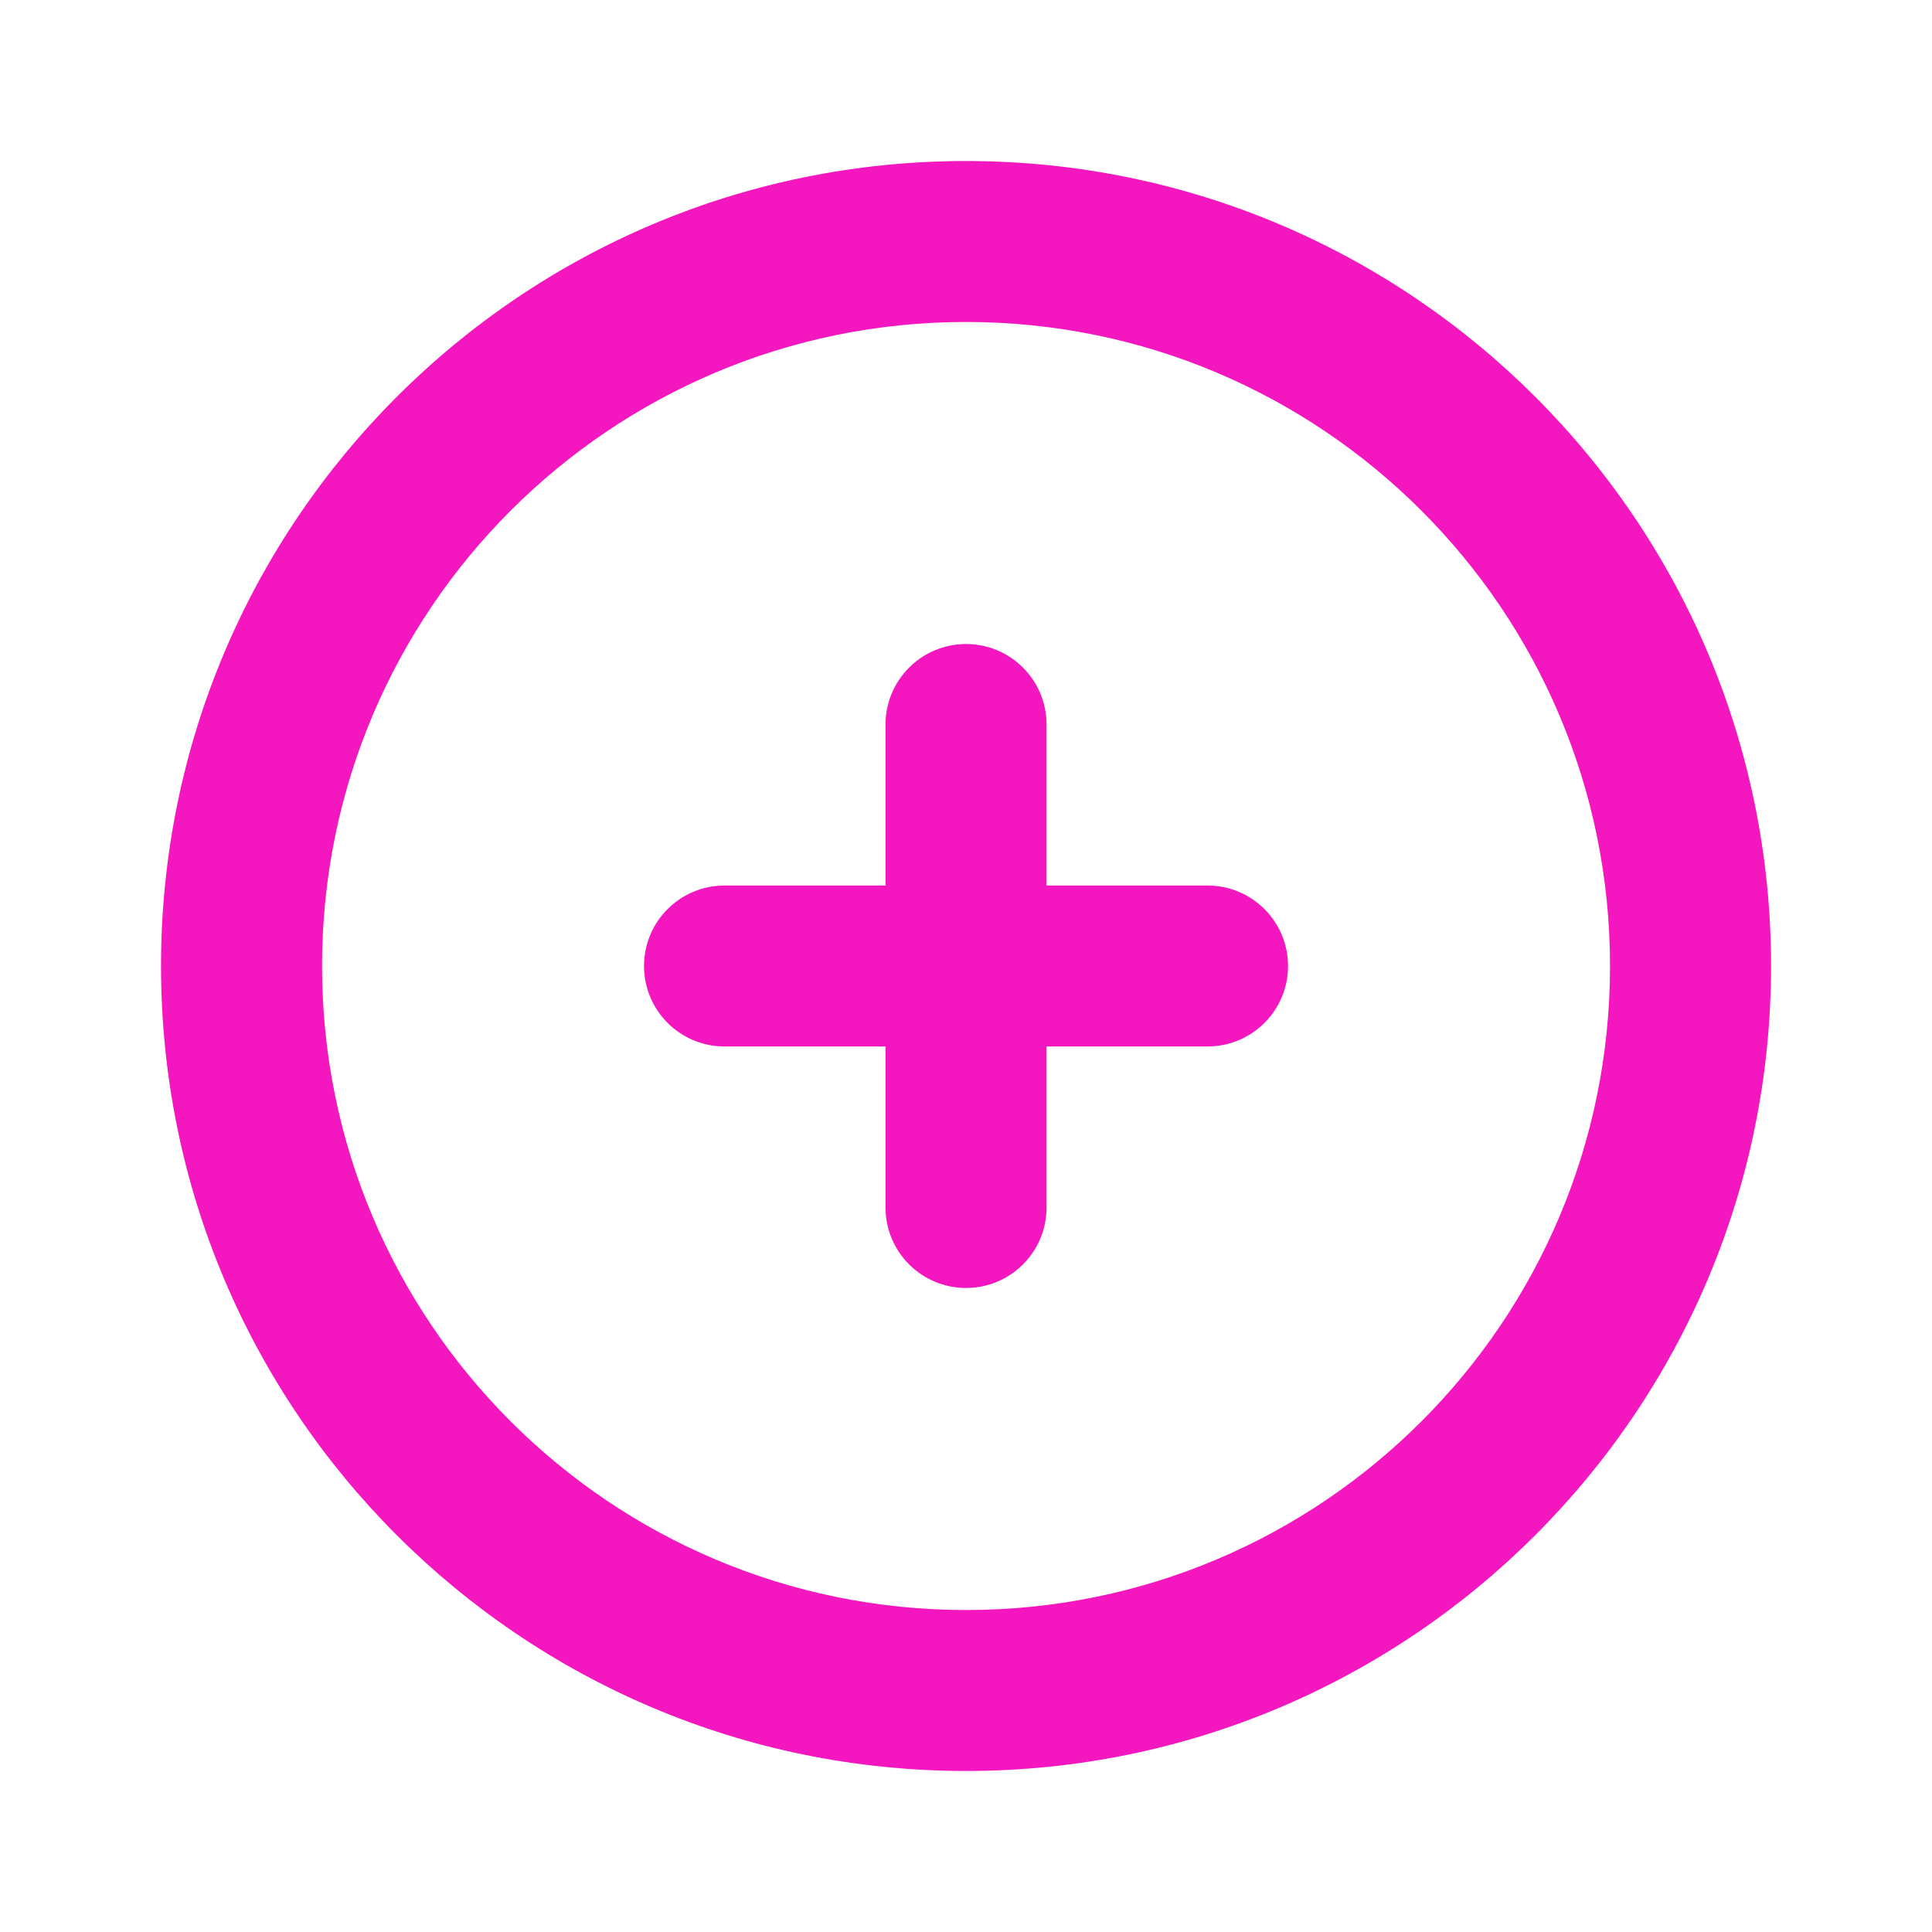
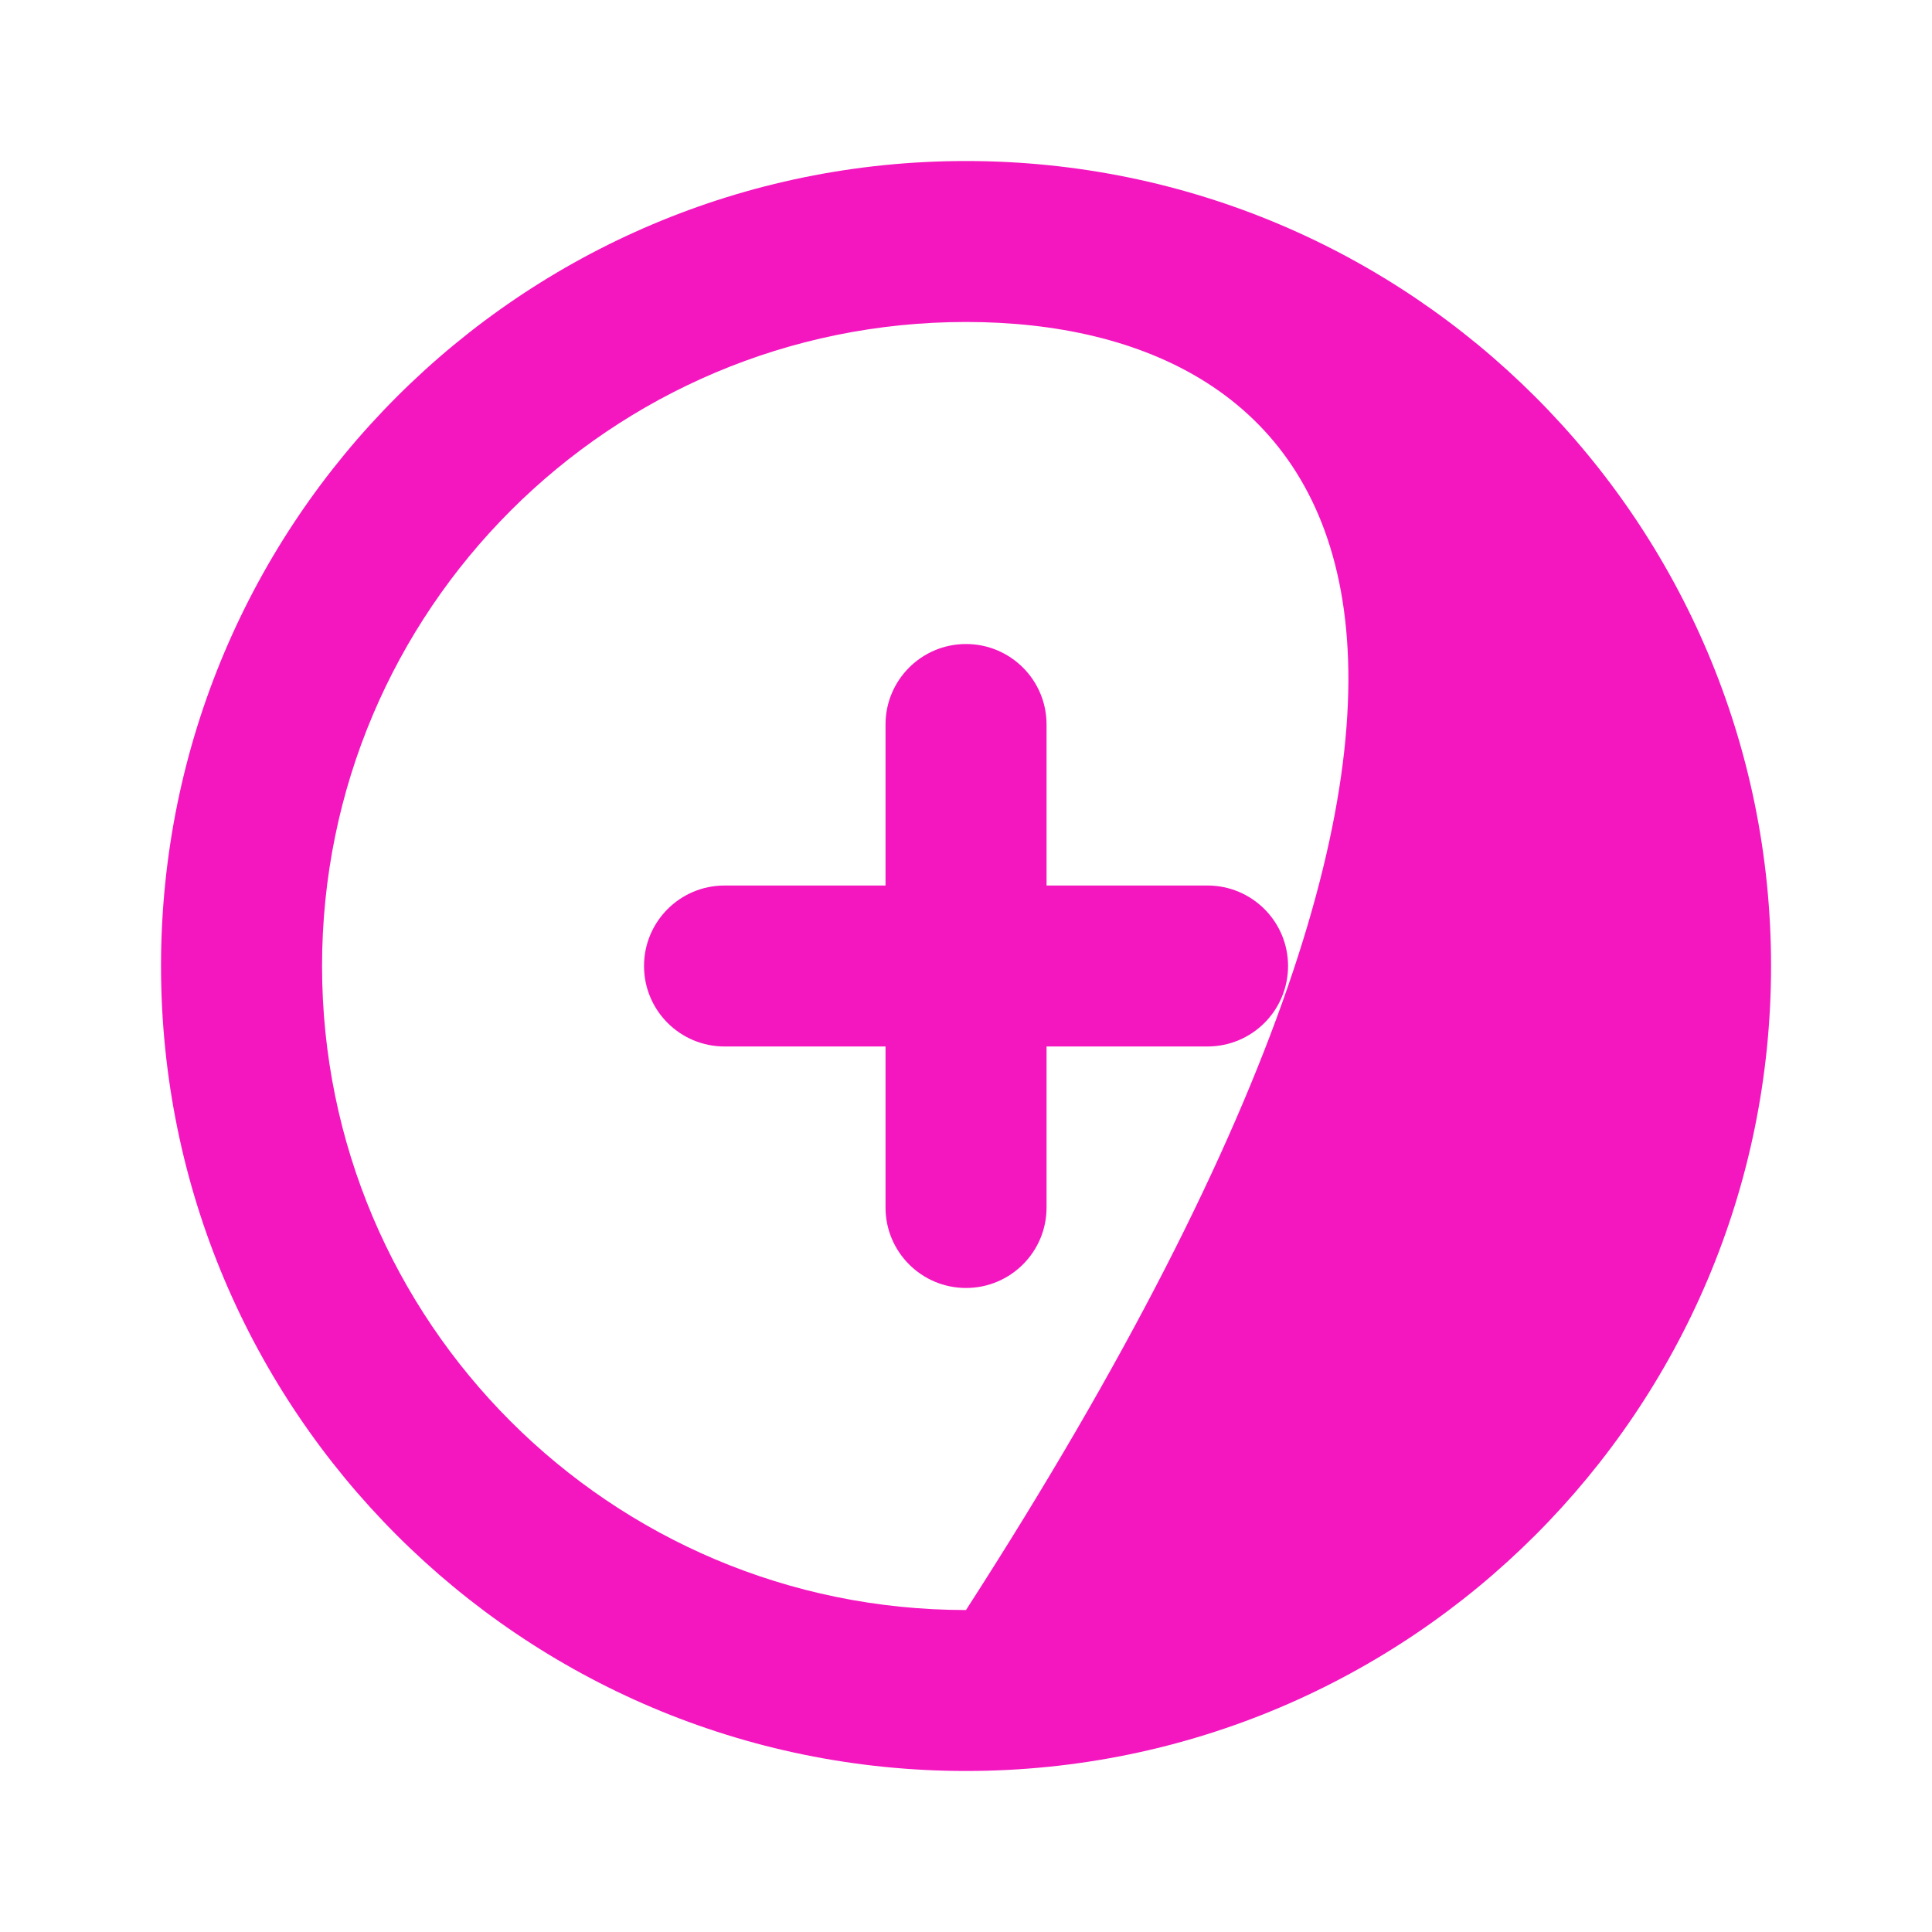
<svg xmlns="http://www.w3.org/2000/svg" width="26" height="26" viewBox="0 0 26 26" fill="none">
-   <path fill-rule="evenodd" clip-rule="evenodd" d="M13 4.333C8.214 4.333 4.334 8.214 4.334 13C4.334 17.787 8.214 21.667 13 21.667C17.787 21.667 21.667 17.787 21.667 13C21.667 8.214 17.787 4.333 13 4.333ZM2.167 13C2.167 7.017 7.017 2.167 13 2.167C18.983 2.167 23.834 7.017 23.834 13C23.834 18.983 18.983 23.833 13 23.833C7.017 23.833 2.167 18.983 2.167 13ZM13 8.667C13.599 8.667 14.084 9.152 14.084 9.75V11.917H16.25C16.849 11.917 17.334 12.402 17.334 13C17.334 13.598 16.849 14.083 16.25 14.083H14.084V16.25C14.084 16.848 13.599 17.333 13 17.333C12.402 17.333 11.917 16.848 11.917 16.25V14.083H9.75C9.152 14.083 8.667 13.598 8.667 13C8.667 12.402 9.152 11.917 9.75 11.917H11.917V9.75C11.917 9.152 12.402 8.667 13 8.667Z" fill="#F416BF" />
+   <path fill-rule="evenodd" clip-rule="evenodd" d="M13 4.333C8.214 4.333 4.334 8.214 4.334 13C4.334 17.787 8.214 21.667 13 21.667C21.667 8.214 17.787 4.333 13 4.333ZM2.167 13C2.167 7.017 7.017 2.167 13 2.167C18.983 2.167 23.834 7.017 23.834 13C23.834 18.983 18.983 23.833 13 23.833C7.017 23.833 2.167 18.983 2.167 13ZM13 8.667C13.599 8.667 14.084 9.152 14.084 9.75V11.917H16.25C16.849 11.917 17.334 12.402 17.334 13C17.334 13.598 16.849 14.083 16.25 14.083H14.084V16.25C14.084 16.848 13.599 17.333 13 17.333C12.402 17.333 11.917 16.848 11.917 16.25V14.083H9.75C9.152 14.083 8.667 13.598 8.667 13C8.667 12.402 9.152 11.917 9.75 11.917H11.917V9.75C11.917 9.152 12.402 8.667 13 8.667Z" fill="#F416BF" />
</svg>